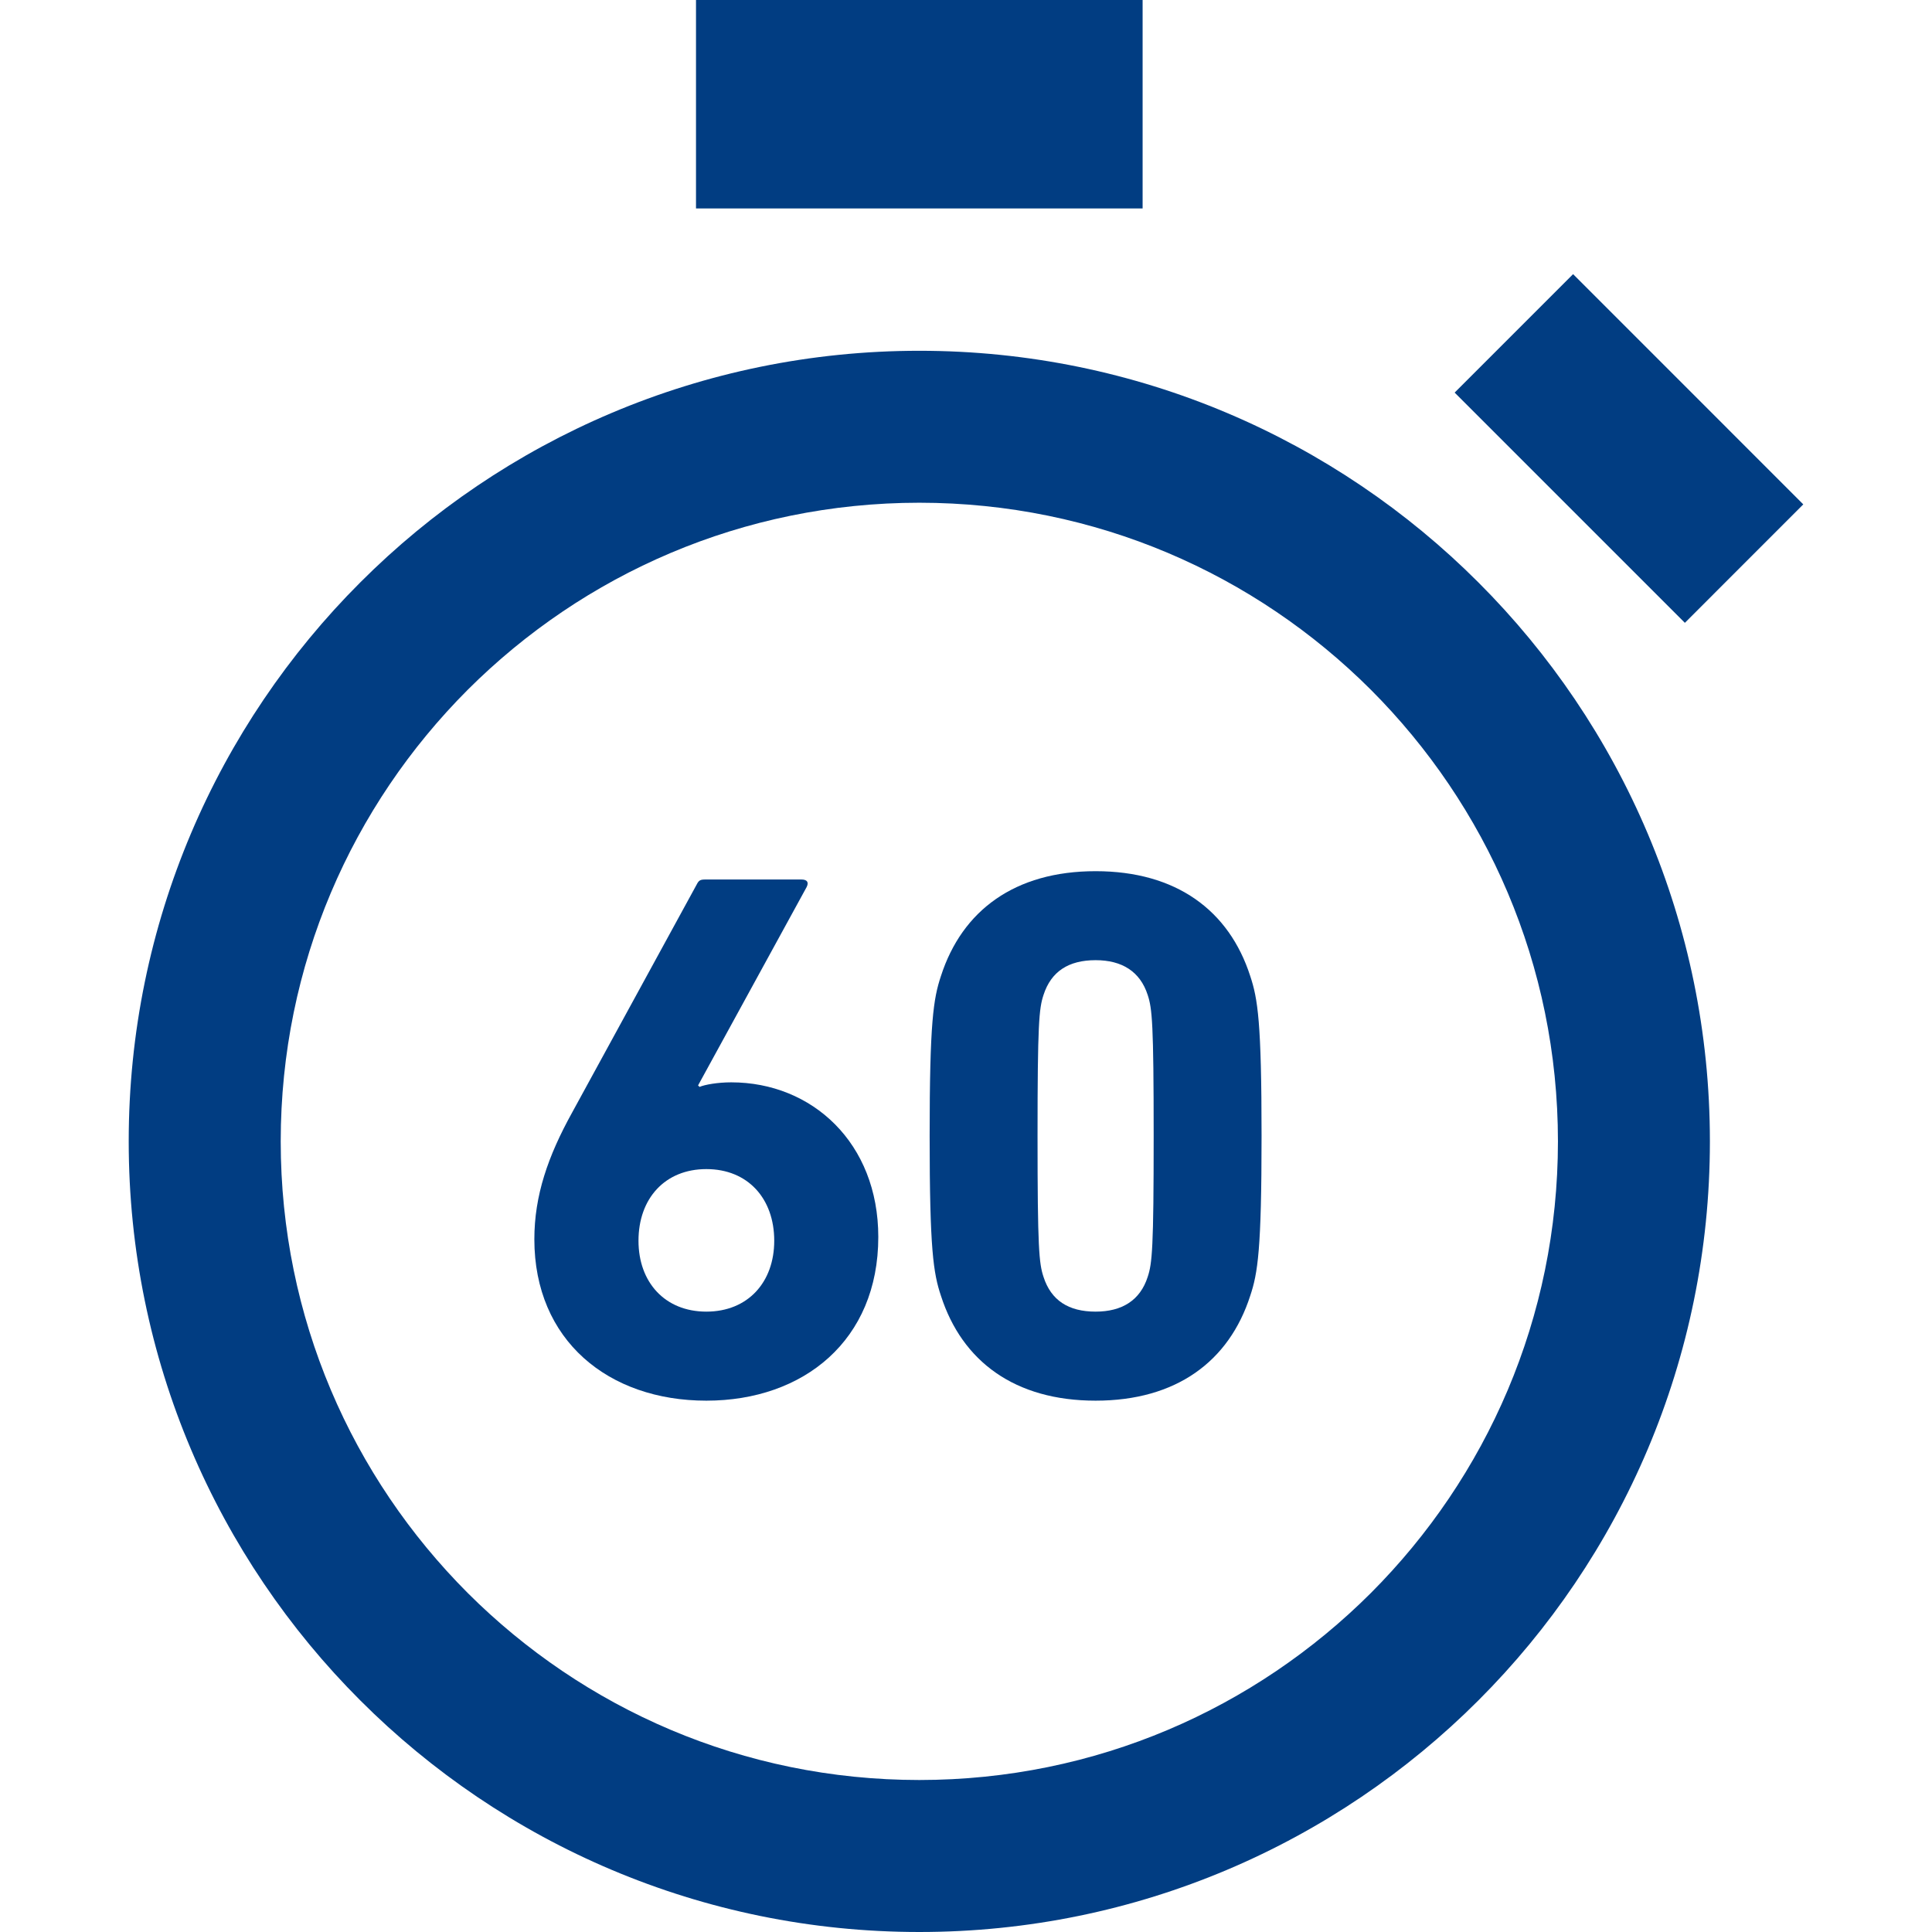
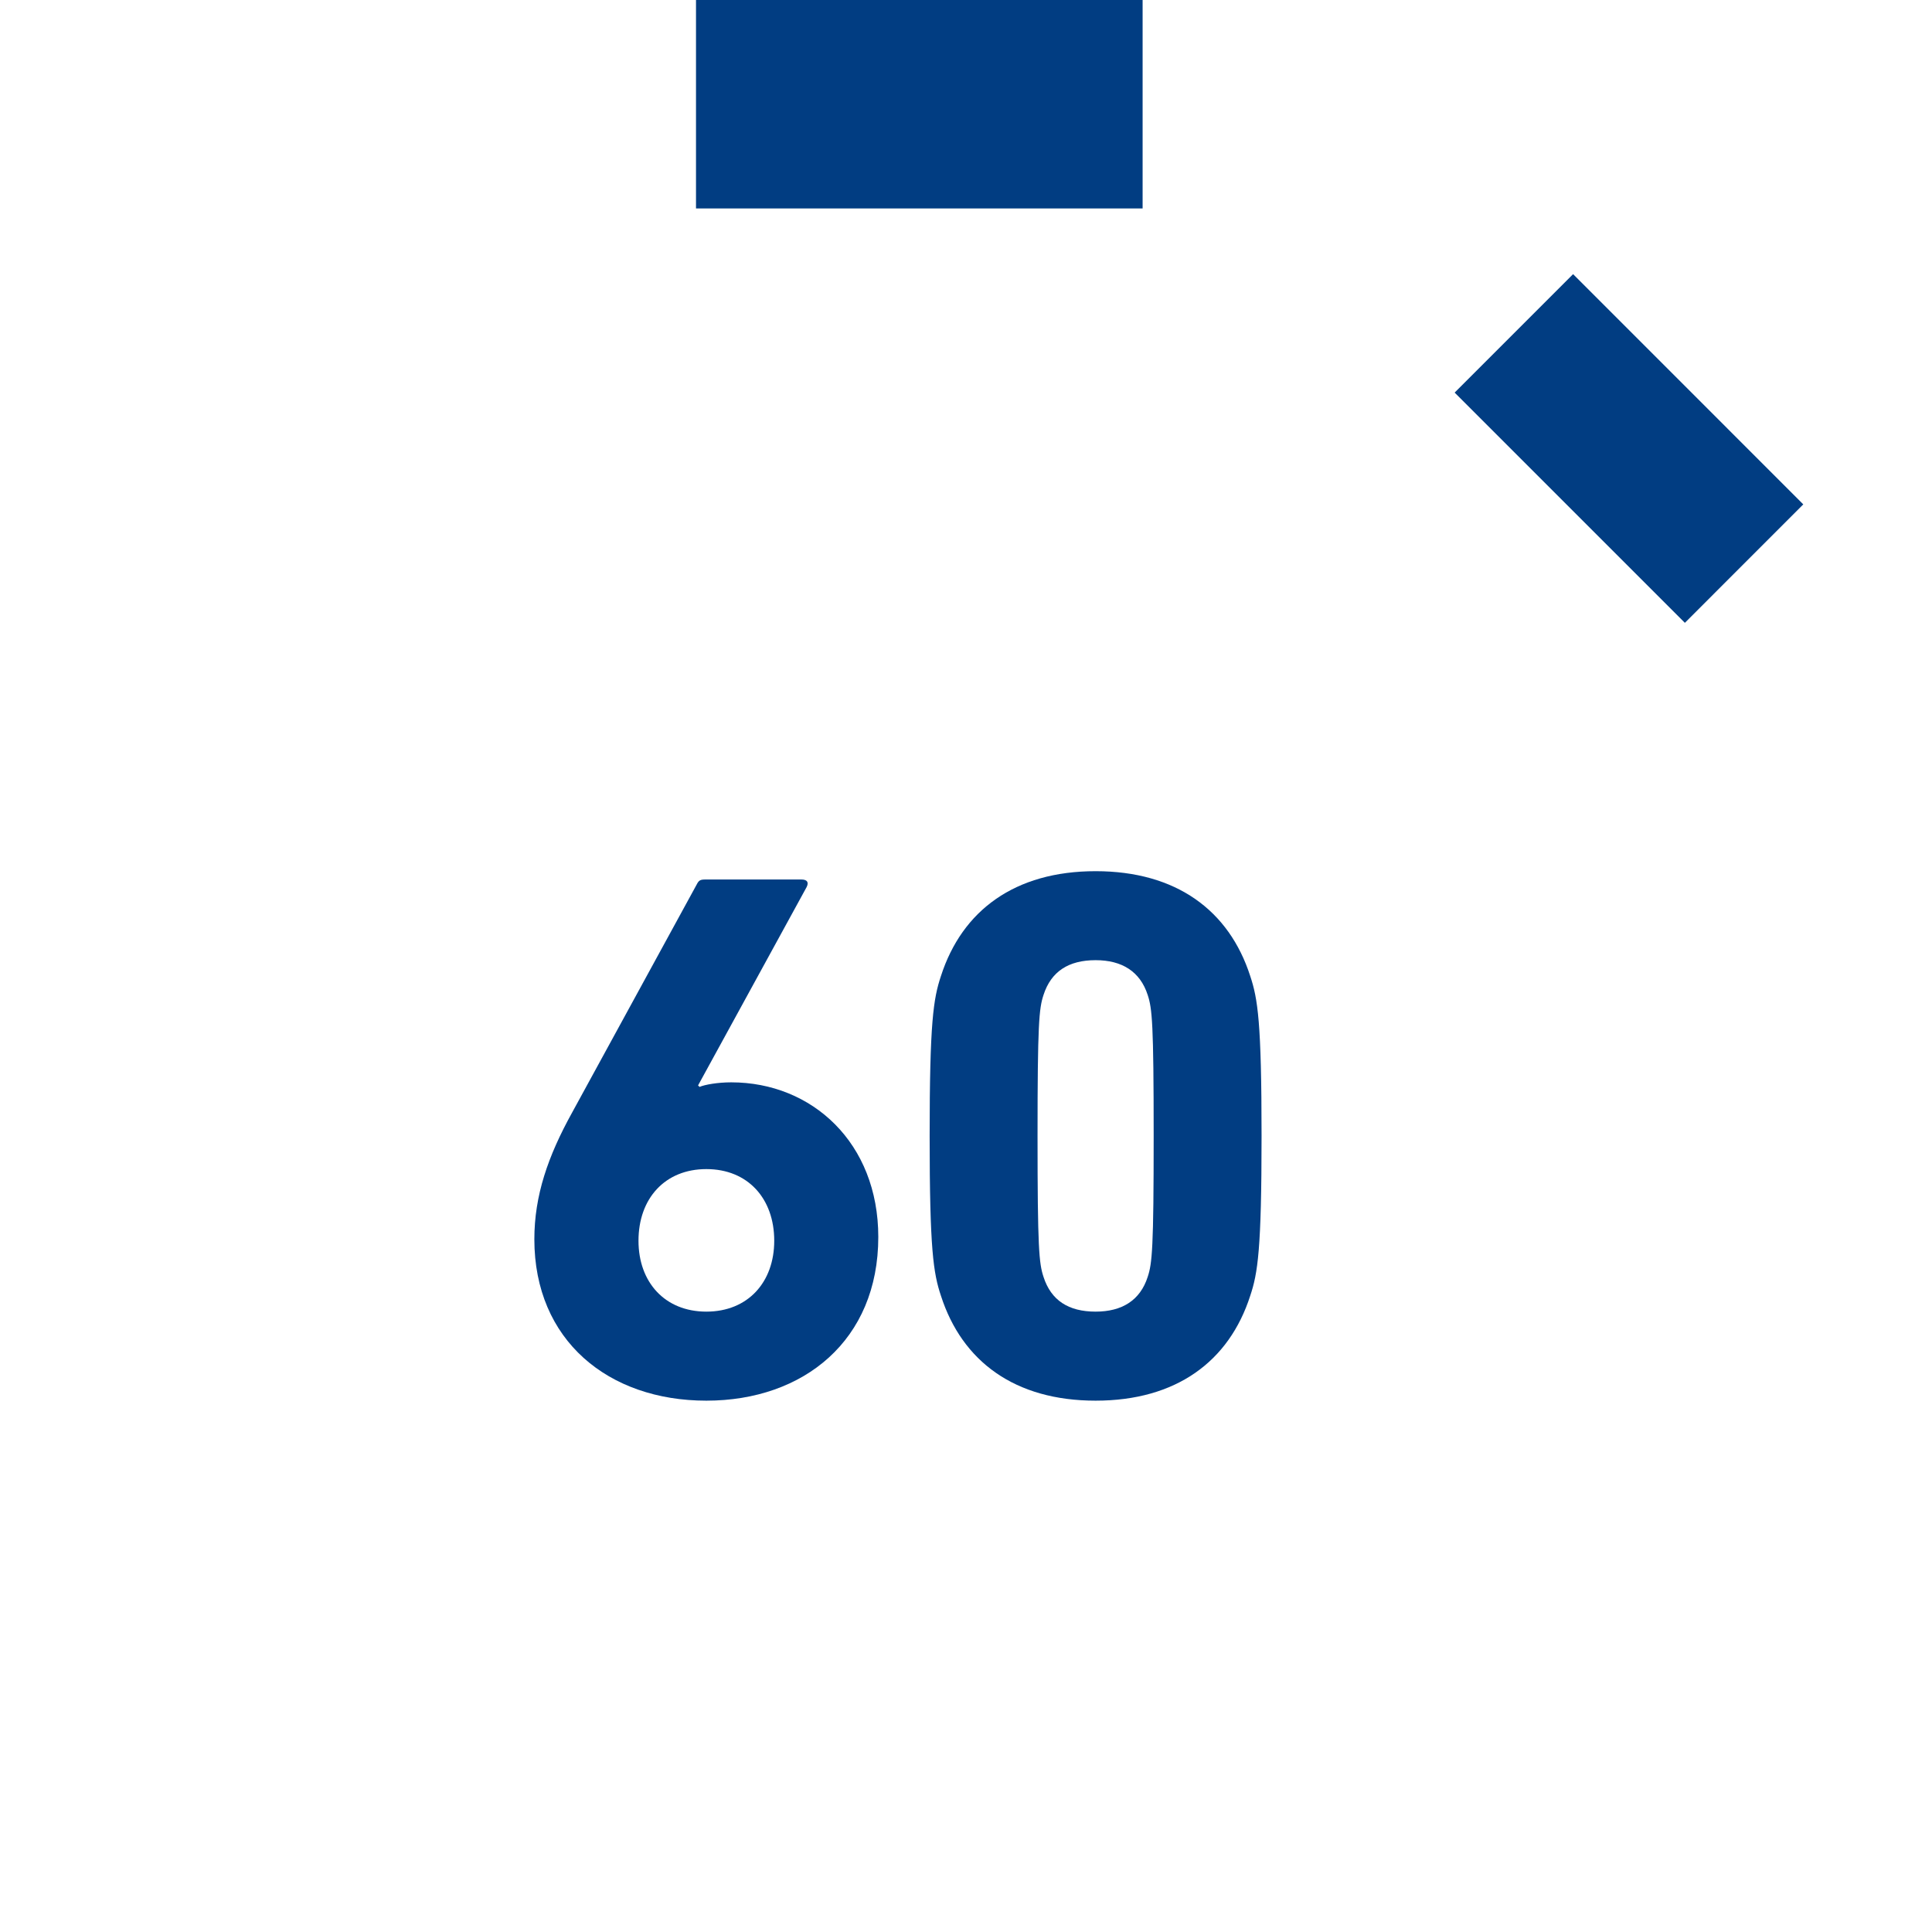
<svg xmlns="http://www.w3.org/2000/svg" version="1.1" id="_x32_" viewBox="0 0 512 512" xml:space="preserve" width="800px" height="800px" fill="#013D82">
  <g id="SVGRepo_bgCarrier" stroke-width="0" />
  <g id="SVGRepo_tracerCarrier" stroke-linecap="round" stroke-linejoin="round" />
  <g id="SVGRepo_iconCarrier">
    <style type="text/css"> .st0{fill:#013D82;} </style>
    <g>
-       <path class="st0" d="M243.637,92.96c-57.79,0-110.304,23.484-148.156,61.38c-37.876,37.842-61.381,90.355-61.37,148.135 C34.1,360.276,57.606,412.79,95.482,450.63c37.852,37.876,90.366,61.381,148.156,61.37c57.78,0.012,110.293-23.494,148.145-61.37 c37.886-37.84,61.37-90.354,61.358-148.156c0.012-57.78-23.472-110.293-61.358-148.135C353.93,116.444,301.417,92.96,243.637,92.96 z M363.3,422.16c-30.695,30.652-72.864,49.55-119.663,49.56c-46.798-0.01-88.989-18.909-119.685-49.56 c-30.652-30.695-49.55-72.887-49.56-119.685c0.01-46.798,18.909-88.978,49.56-119.675c30.696-30.652,72.887-49.55,119.685-49.572 c46.8,0.022,88.968,18.92,119.663,49.572c30.652,30.696,49.562,72.876,49.572,119.675 C412.862,349.273,393.952,391.465,363.3,422.16z" />
      <rect x="184.449" y="0" class="st0" width="118.355" height="55.241" />
      <polygon class="st0" points="477.888,133.664 416.887,72.653 385.498,104.042 446.509,165.054 " />
      <path class="st0" d="M193.786,286.831c-3.589,0-6.988,0.604-8.398,1.207l-0.392-0.392l28.772-52.568 c0.604-1.207,0.213-2.002-1.397-2.002h-25.372c-1.41,0-1.802,0.19-2.405,1.398l-32.977,60.363 c-6.408,11.585-10.008,21.984-10.008,33.581c0,26.782,19.603,42.772,45.58,42.772c25.786,0,45.568-15.99,45.568-43.376 C232.757,302.844,215.178,286.831,193.786,286.831z M187.189,347.596c-10.982,0-17.982-7.783-17.982-18.786 c0-11.183,7.001-18.988,17.982-18.988c11.003,0,17.992,7.805,17.992,18.988C205.181,339.813,198.192,347.596,187.189,347.596z" />
      <path class="st0" d="M290.346,230.873c-21.391,0-35.38,10.4-40.984,27.778c-2.002,6.005-2.996,12.2-2.996,42.382 c0,30.181,0.995,36.388,2.996,42.37c5.603,17.388,19.592,27.788,40.984,27.788c21.381,0,35.371-10.4,40.974-27.788 c2.002-5.983,3.008-12.189,3.008-42.37c0-30.182-1.006-36.377-3.008-42.382C325.717,241.272,311.727,230.873,290.346,230.873z M304.146,338.404c-2.002,6.206-6.798,9.191-13.8,9.191c-7.19,0-11.796-2.985-13.798-9.191c-1.197-3.59-1.588-7.593-1.588-37.372 c0-29.79,0.392-33.771,1.588-37.372c2.002-6.195,6.608-9.203,13.798-9.203c7.001,0,11.798,3.008,13.8,9.203 c1.197,3.601,1.588,7.582,1.588,37.372C305.734,330.811,305.342,334.814,304.146,338.404z" />
    </g>
  </g>
</svg>